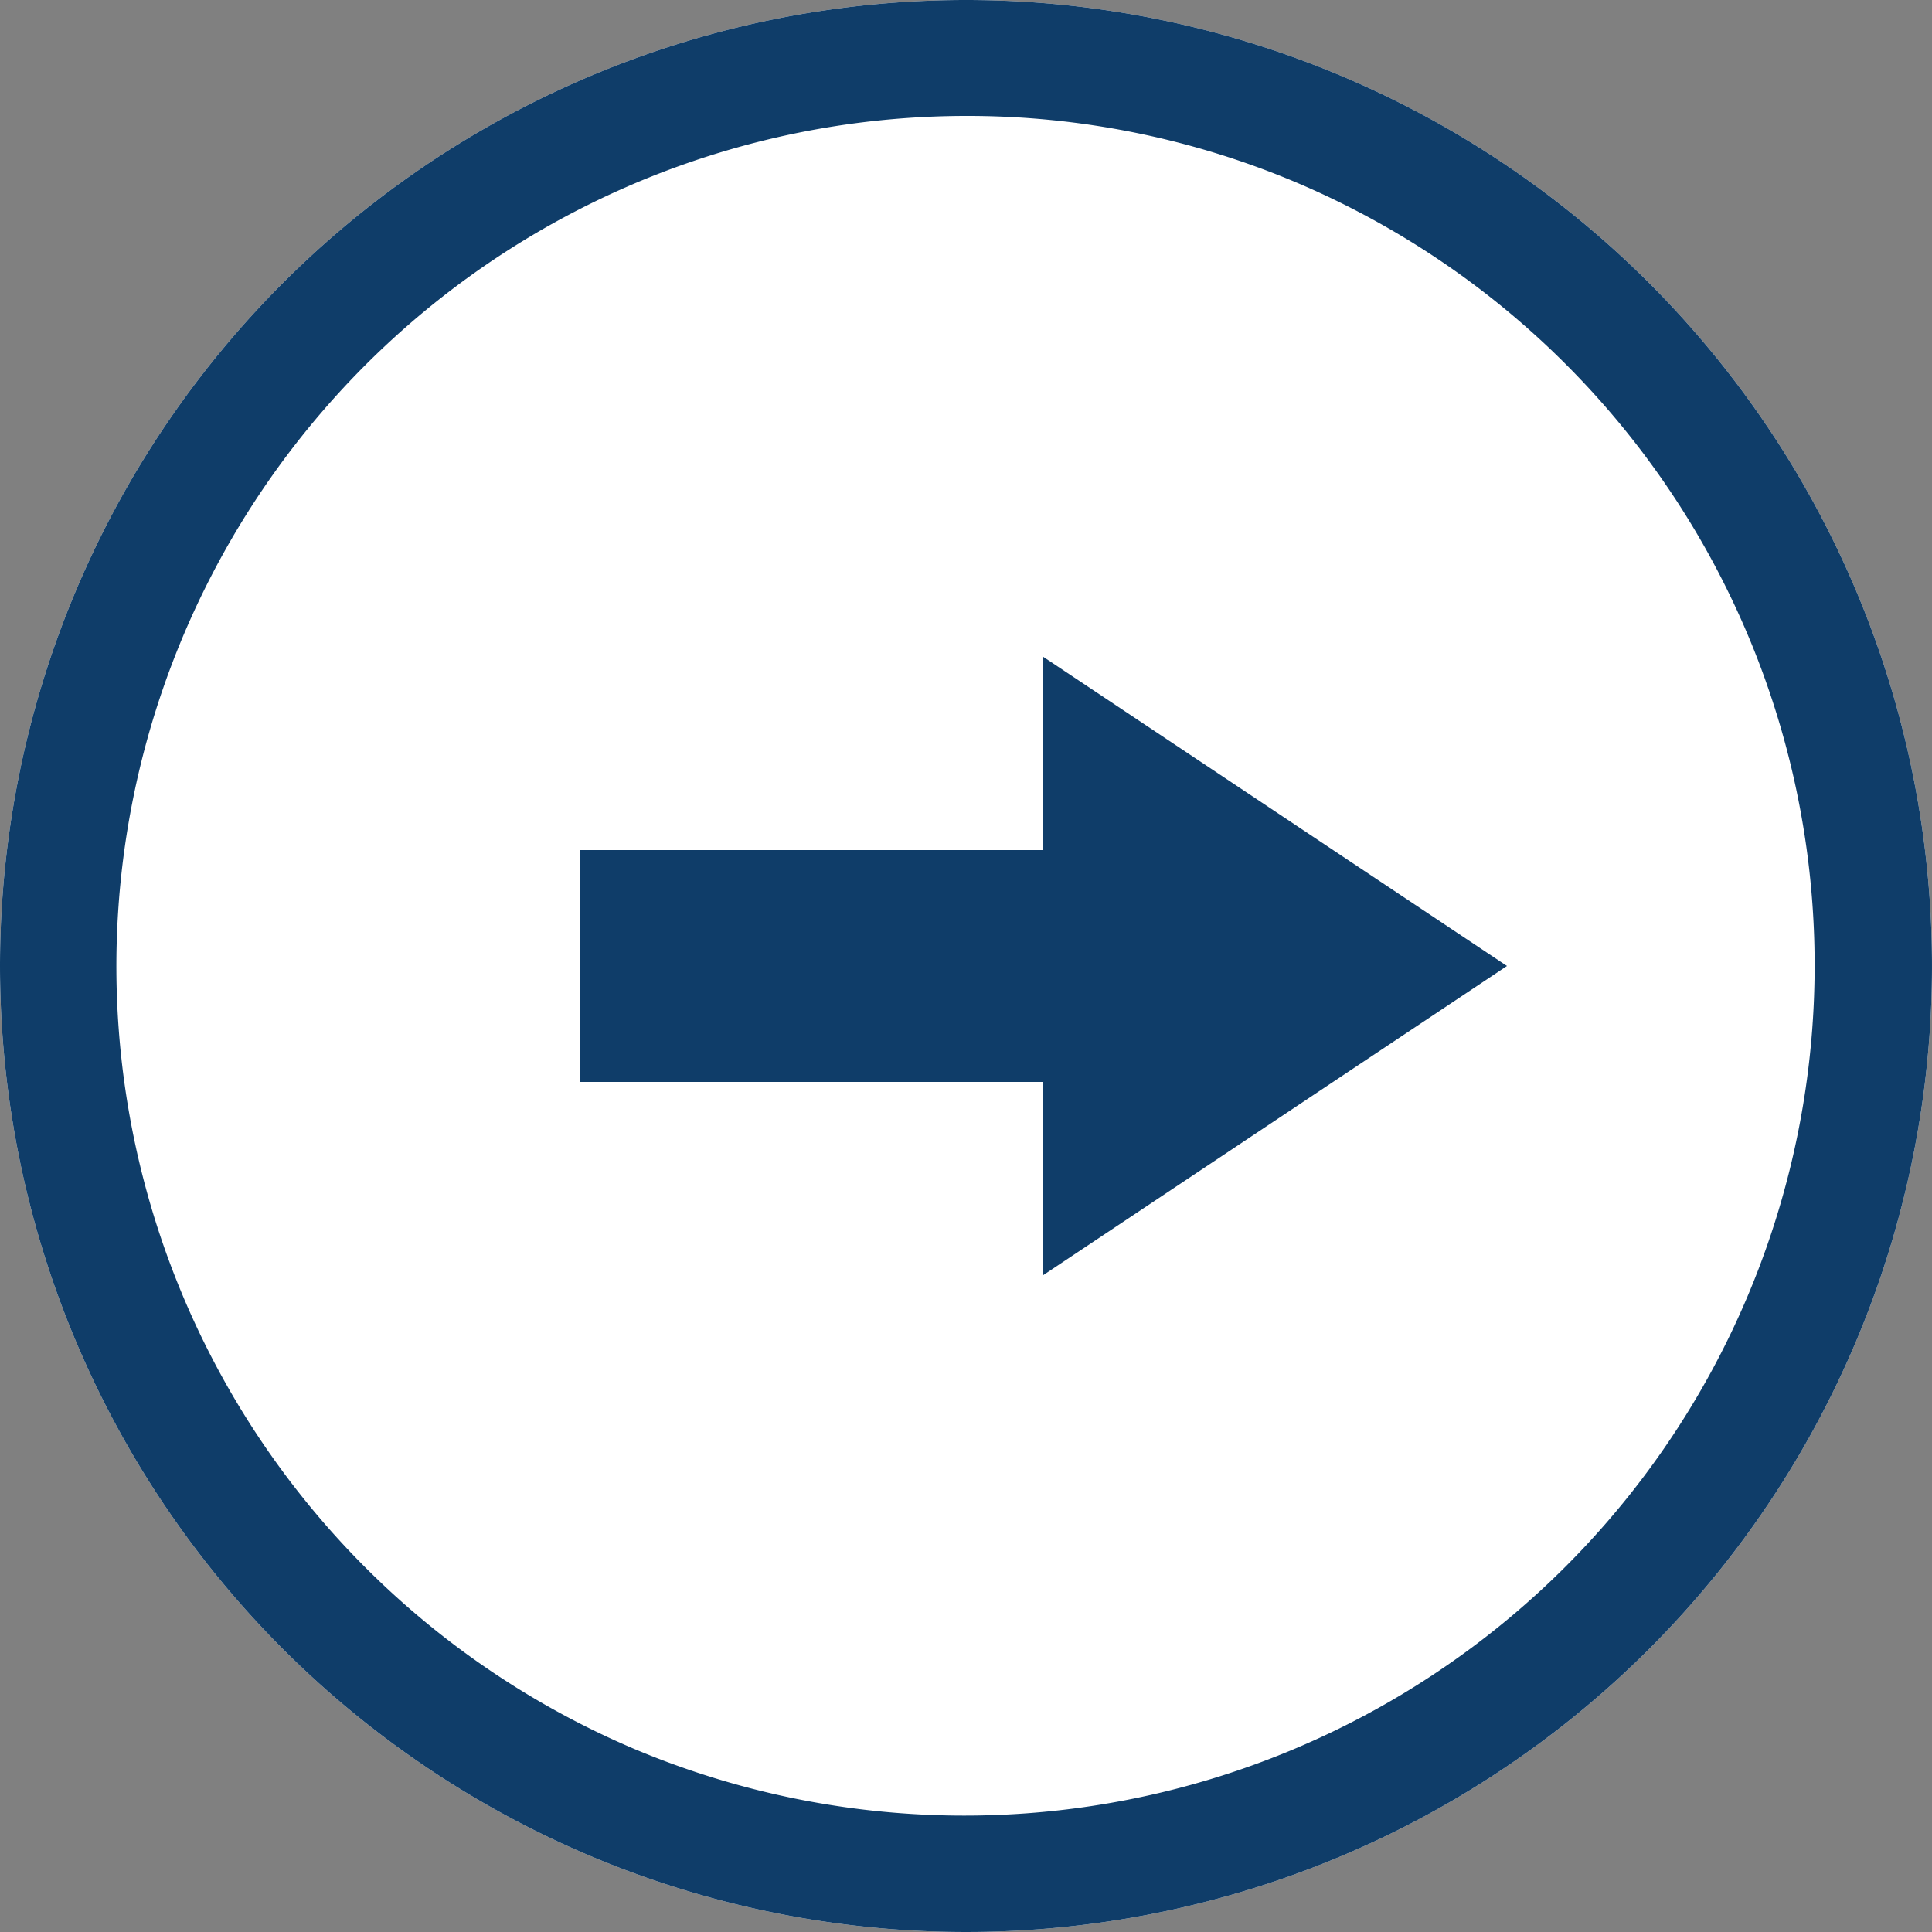
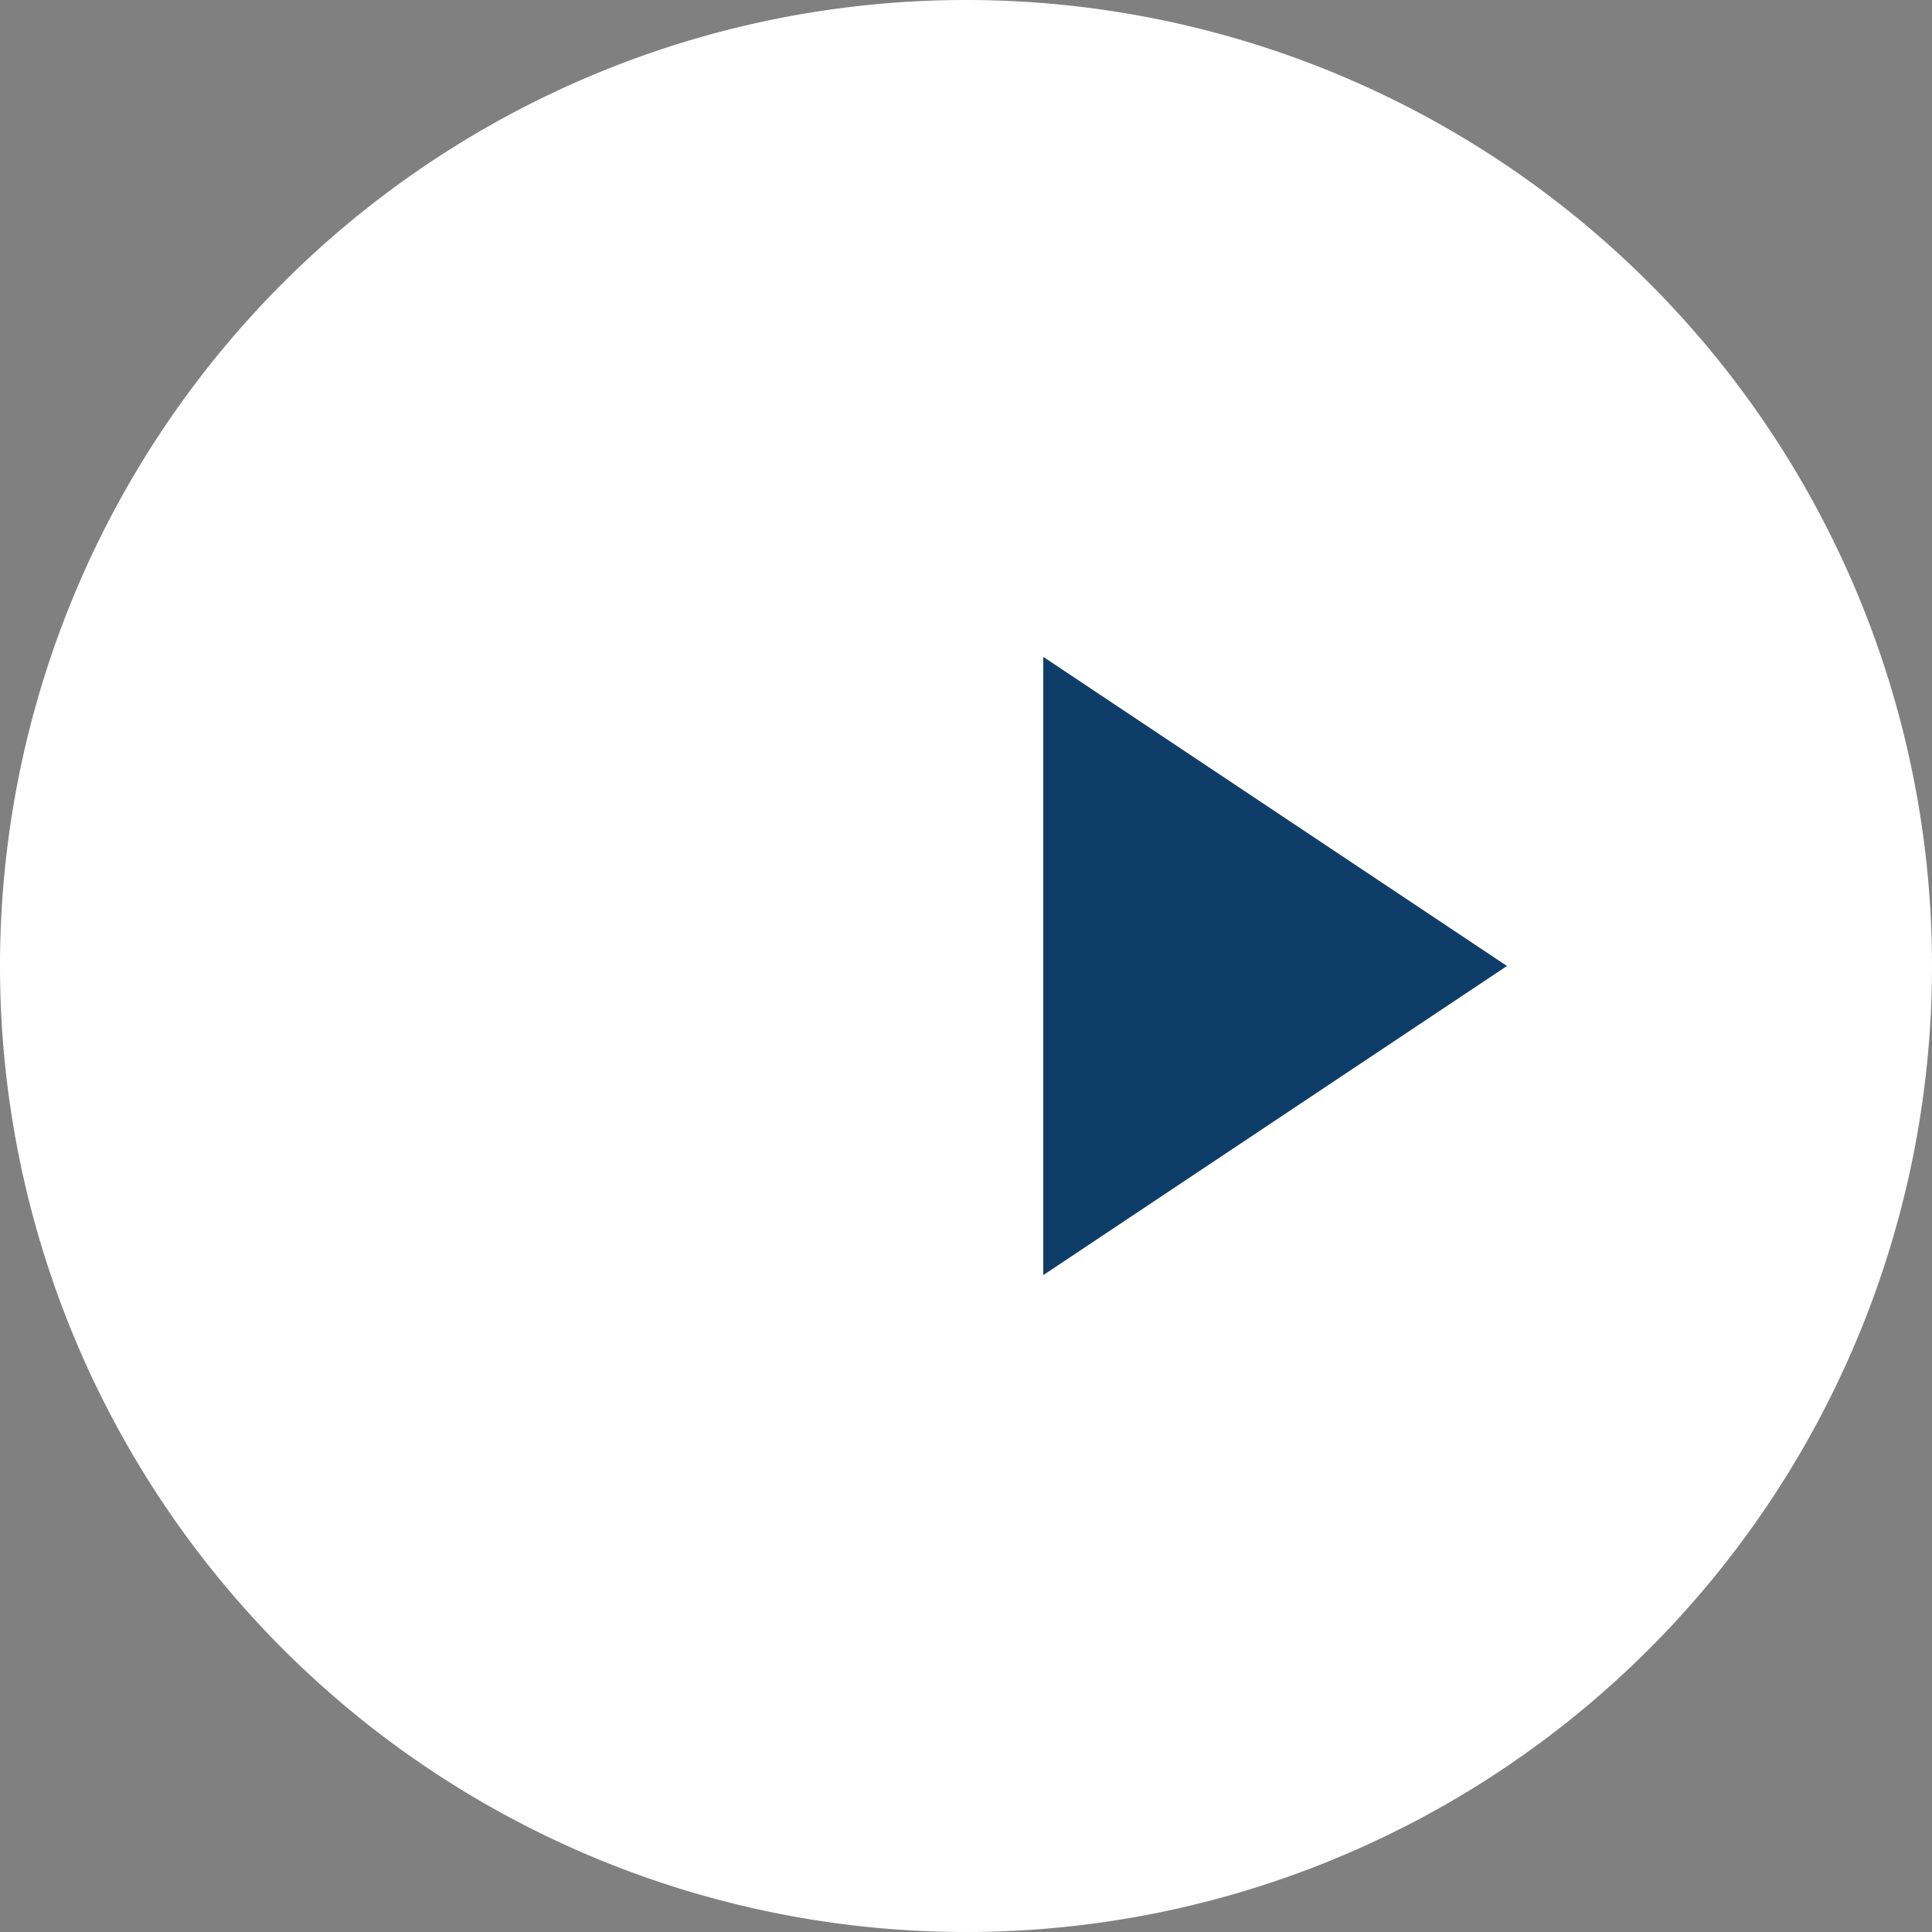
<svg xmlns="http://www.w3.org/2000/svg" width="50" height="50" viewBox="0 0 50 50">
  <rect x="0" y="0" width="50" height="50" fill="#808080" stroke="none" />
  <defs>
    <style>.a{fill:#fff;}.b{fill:#0f3d69;}</style>
  </defs>
  <g transform="translate(-670 -704)">
    <path class="a" d="M25,0A25,25,0,1,1,0,25,25,25,0,0,1,25,0Z" transform="translate(670 704)" />
-     <path class="b" d="M25,3a22.007,22.007,0,0,0-8.562,42.272A22.006,22.006,0,0,0,33.562,4.728,21.859,21.859,0,0,0,25,3m0-3A25,25,0,1,1,0,25,25,25,0,0,1,25,0Z" transform="translate(670 704)" />
    <path class="b" d="M8,0l8,12H0Z" transform="translate(709 721) rotate(90)" />
-     <path class="b" d="M0,0H12V6H0Z" transform="translate(685 726)" />
  </g>
</svg>